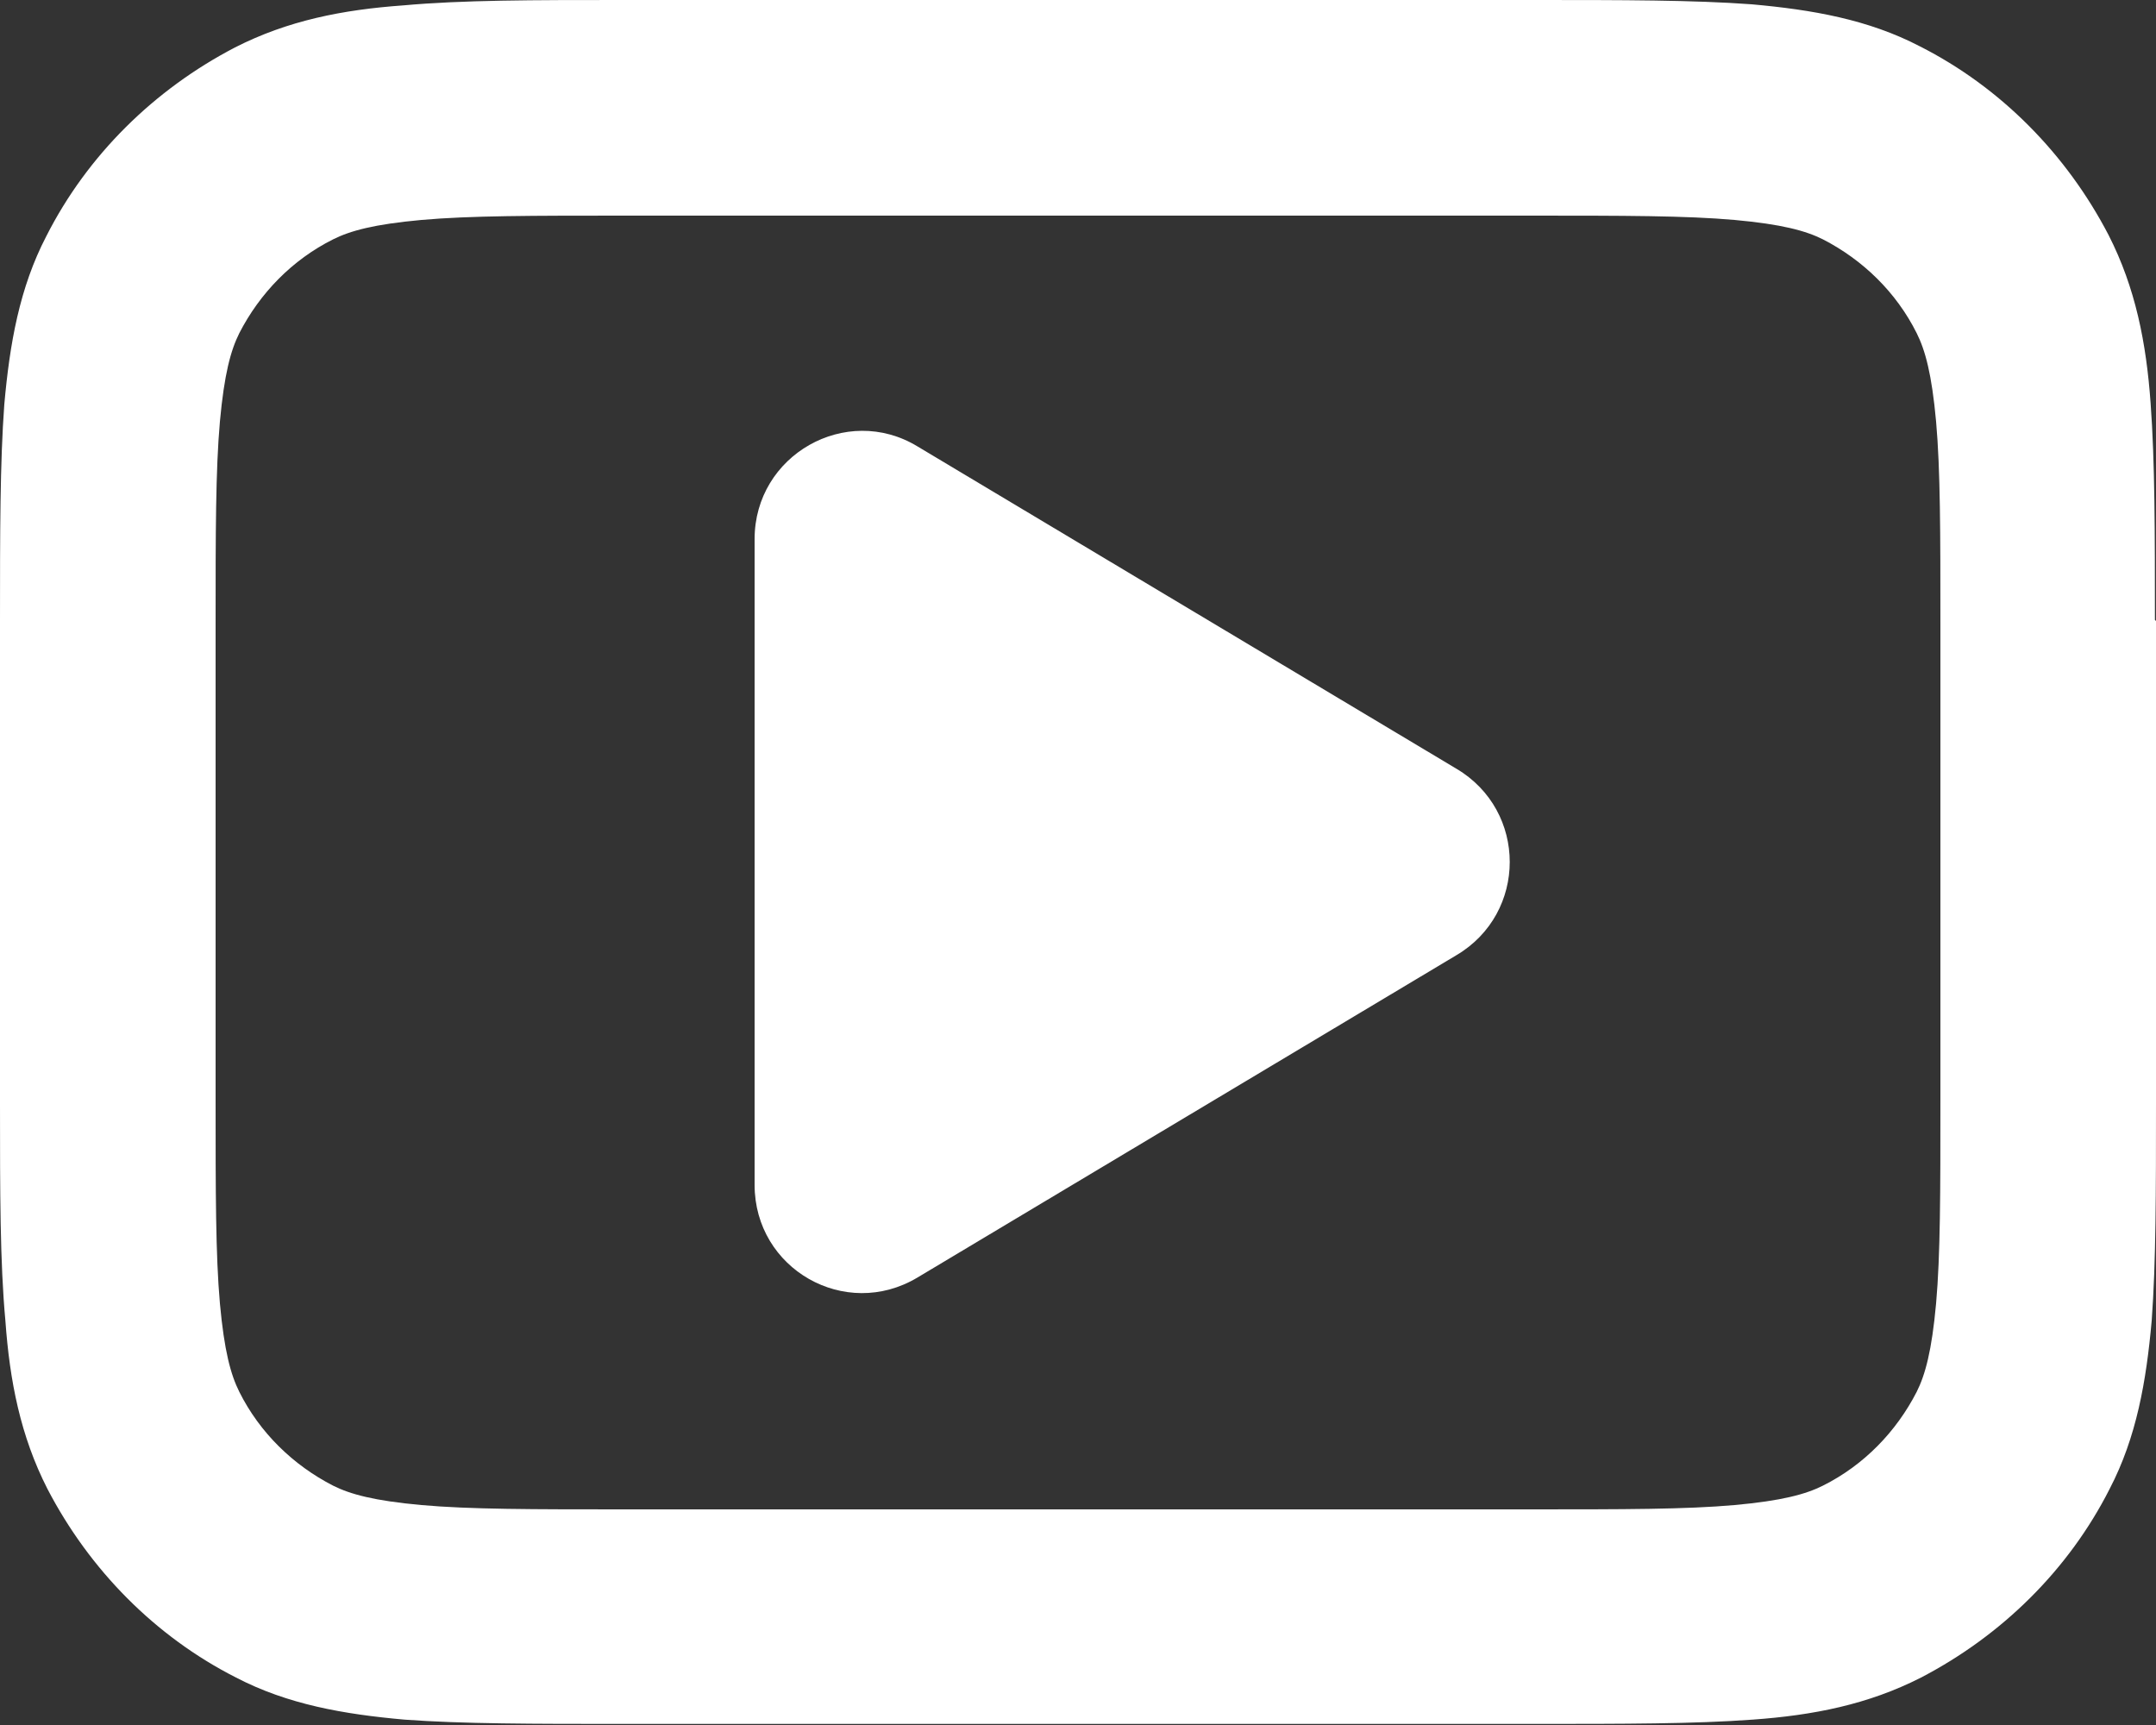
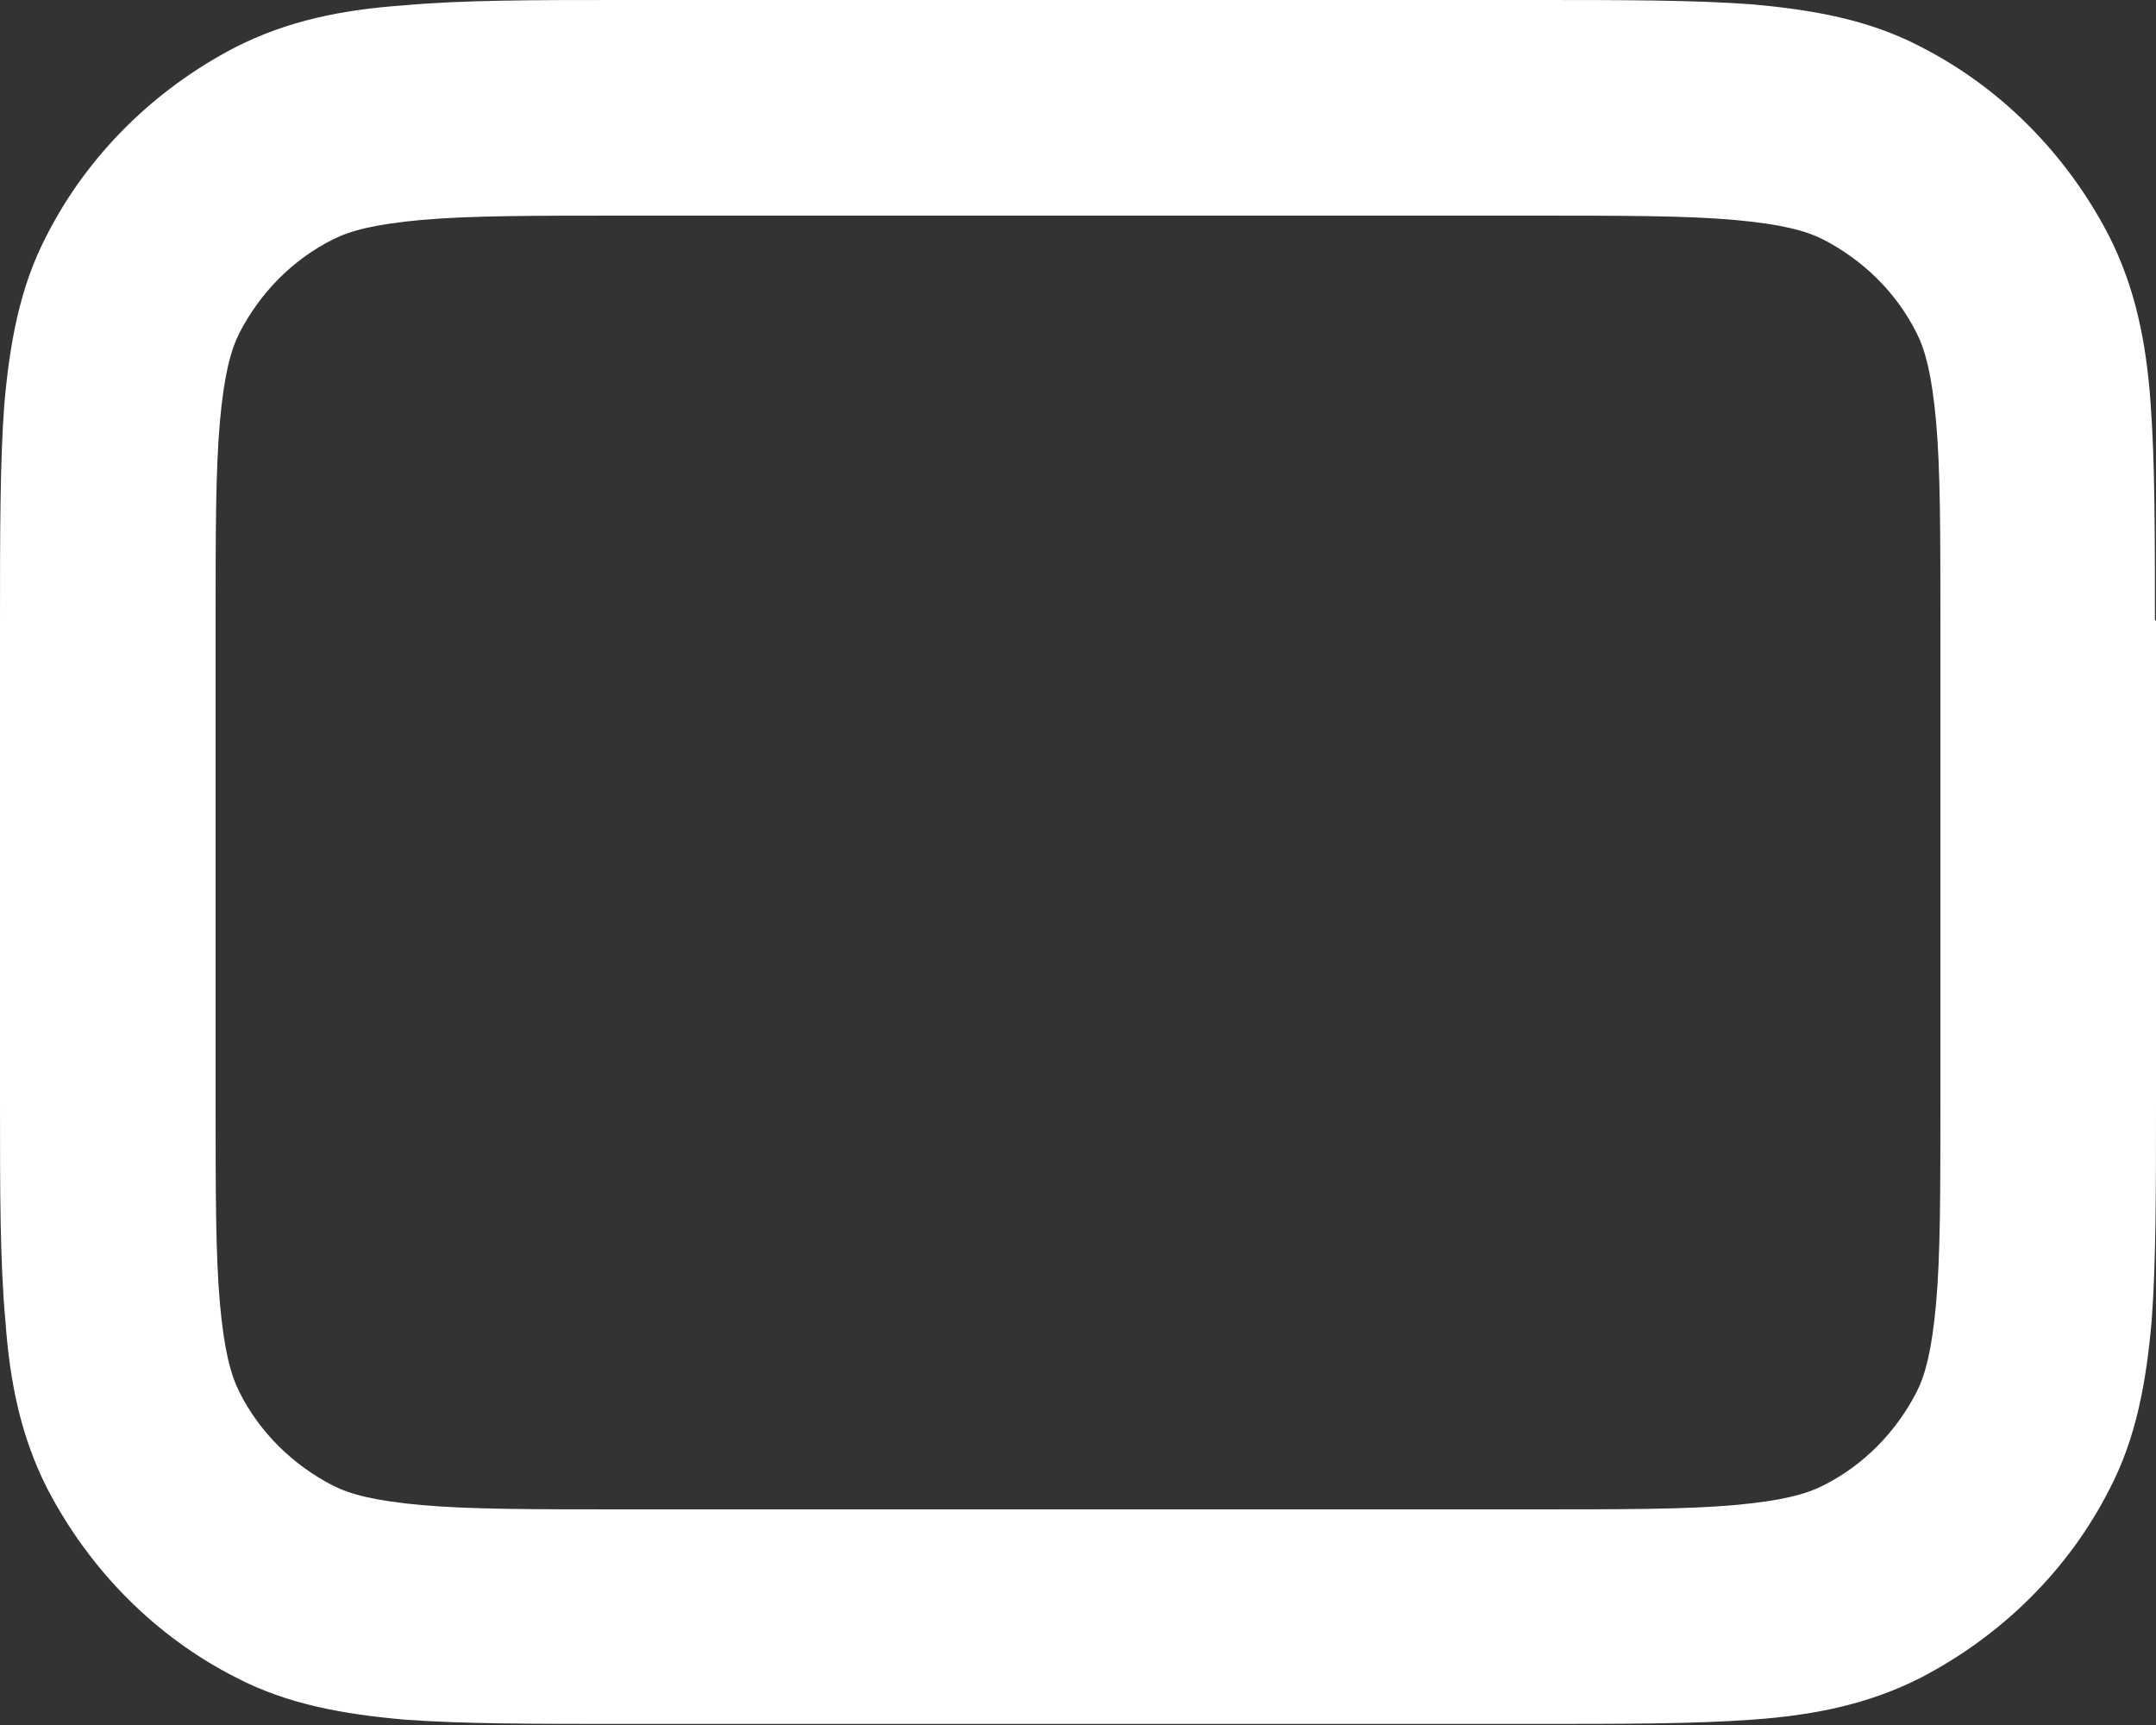
<svg xmlns="http://www.w3.org/2000/svg" id="Layer_1" version="1.1" viewBox="0 0 20 16">
  <rect x="0" y="0" width="20" height="16" fill="#333333" stroke="none" />
  <defs>
    <style>
      .st0 {
        fill-rule: evenodd;
      }

      .st0, .st1 {
        fill: #fff;
      }
    </style>
  </defs>
  <path class="st0" d="M20,5.76v4.48c0,.8,0,1.47-.04,2.01-.05.56-.14,1.08-.39,1.56-.38.75-1,1.36-1.75,1.75-.49.25-1,.35-1.56.39-.54.04-1.21.04-2.01.04H5.76c-.8,0-1.47,0-2.01-.04-.56-.05-1.08-.14-1.56-.39-.75-.38-1.36-1-1.75-1.75-.25-.49-.35-1-.39-1.56C0,11.71,0,11.05,0,10.24v-4.48c0-.81,0-1.47.04-2.01.05-.56.14-1.08.39-1.56.38-.75,1-1.36,1.75-1.75.49-.25,1-.35,1.56-.39C4.29,0,4.95,0,5.76,0h8.48c.81,0,1.47,0,2.01.04.56.05,1.08.14,1.56.39.75.38,1.36,1,1.75,1.75.25.49.35,1,.39,1.56.04.54.04,1.21.04,2.01ZM17.96,3.91c-.04-.44-.1-.66-.18-.82-.19-.38-.5-.68-.87-.87-.16-.08-.38-.14-.82-.18-.45-.04-1.03-.04-1.89-.04H5.8c-.86,0-1.44,0-1.89.04-.44.04-.66.1-.82.18-.38.19-.68.5-.87.87-.08.16-.14.38-.18.82-.04.45-.04,1.03-.04,1.89v4.4c0,.86,0,1.44.04,1.89.04.44.1.66.18.82.19.38.5.68.87.87.16.08.38.14.82.18.45.04,1.03.04,1.89.04h8.4c.86,0,1.44,0,1.89-.04.44-.04.66-.1.82-.18.38-.19.68-.5.87-.87.08-.16.14-.38.18-.82.04-.45.04-1.03.04-1.89v-4.4c0-.86,0-1.44-.04-1.89Z" />
-   <path class="st1" d="M7,5c0-.78.85-1.26,1.51-.86l5,2.99c.66.39.66,1.34,0,1.73l-5,2.99c-.67.4-1.51-.08-1.51-.86v-5.99Z" />
</svg>